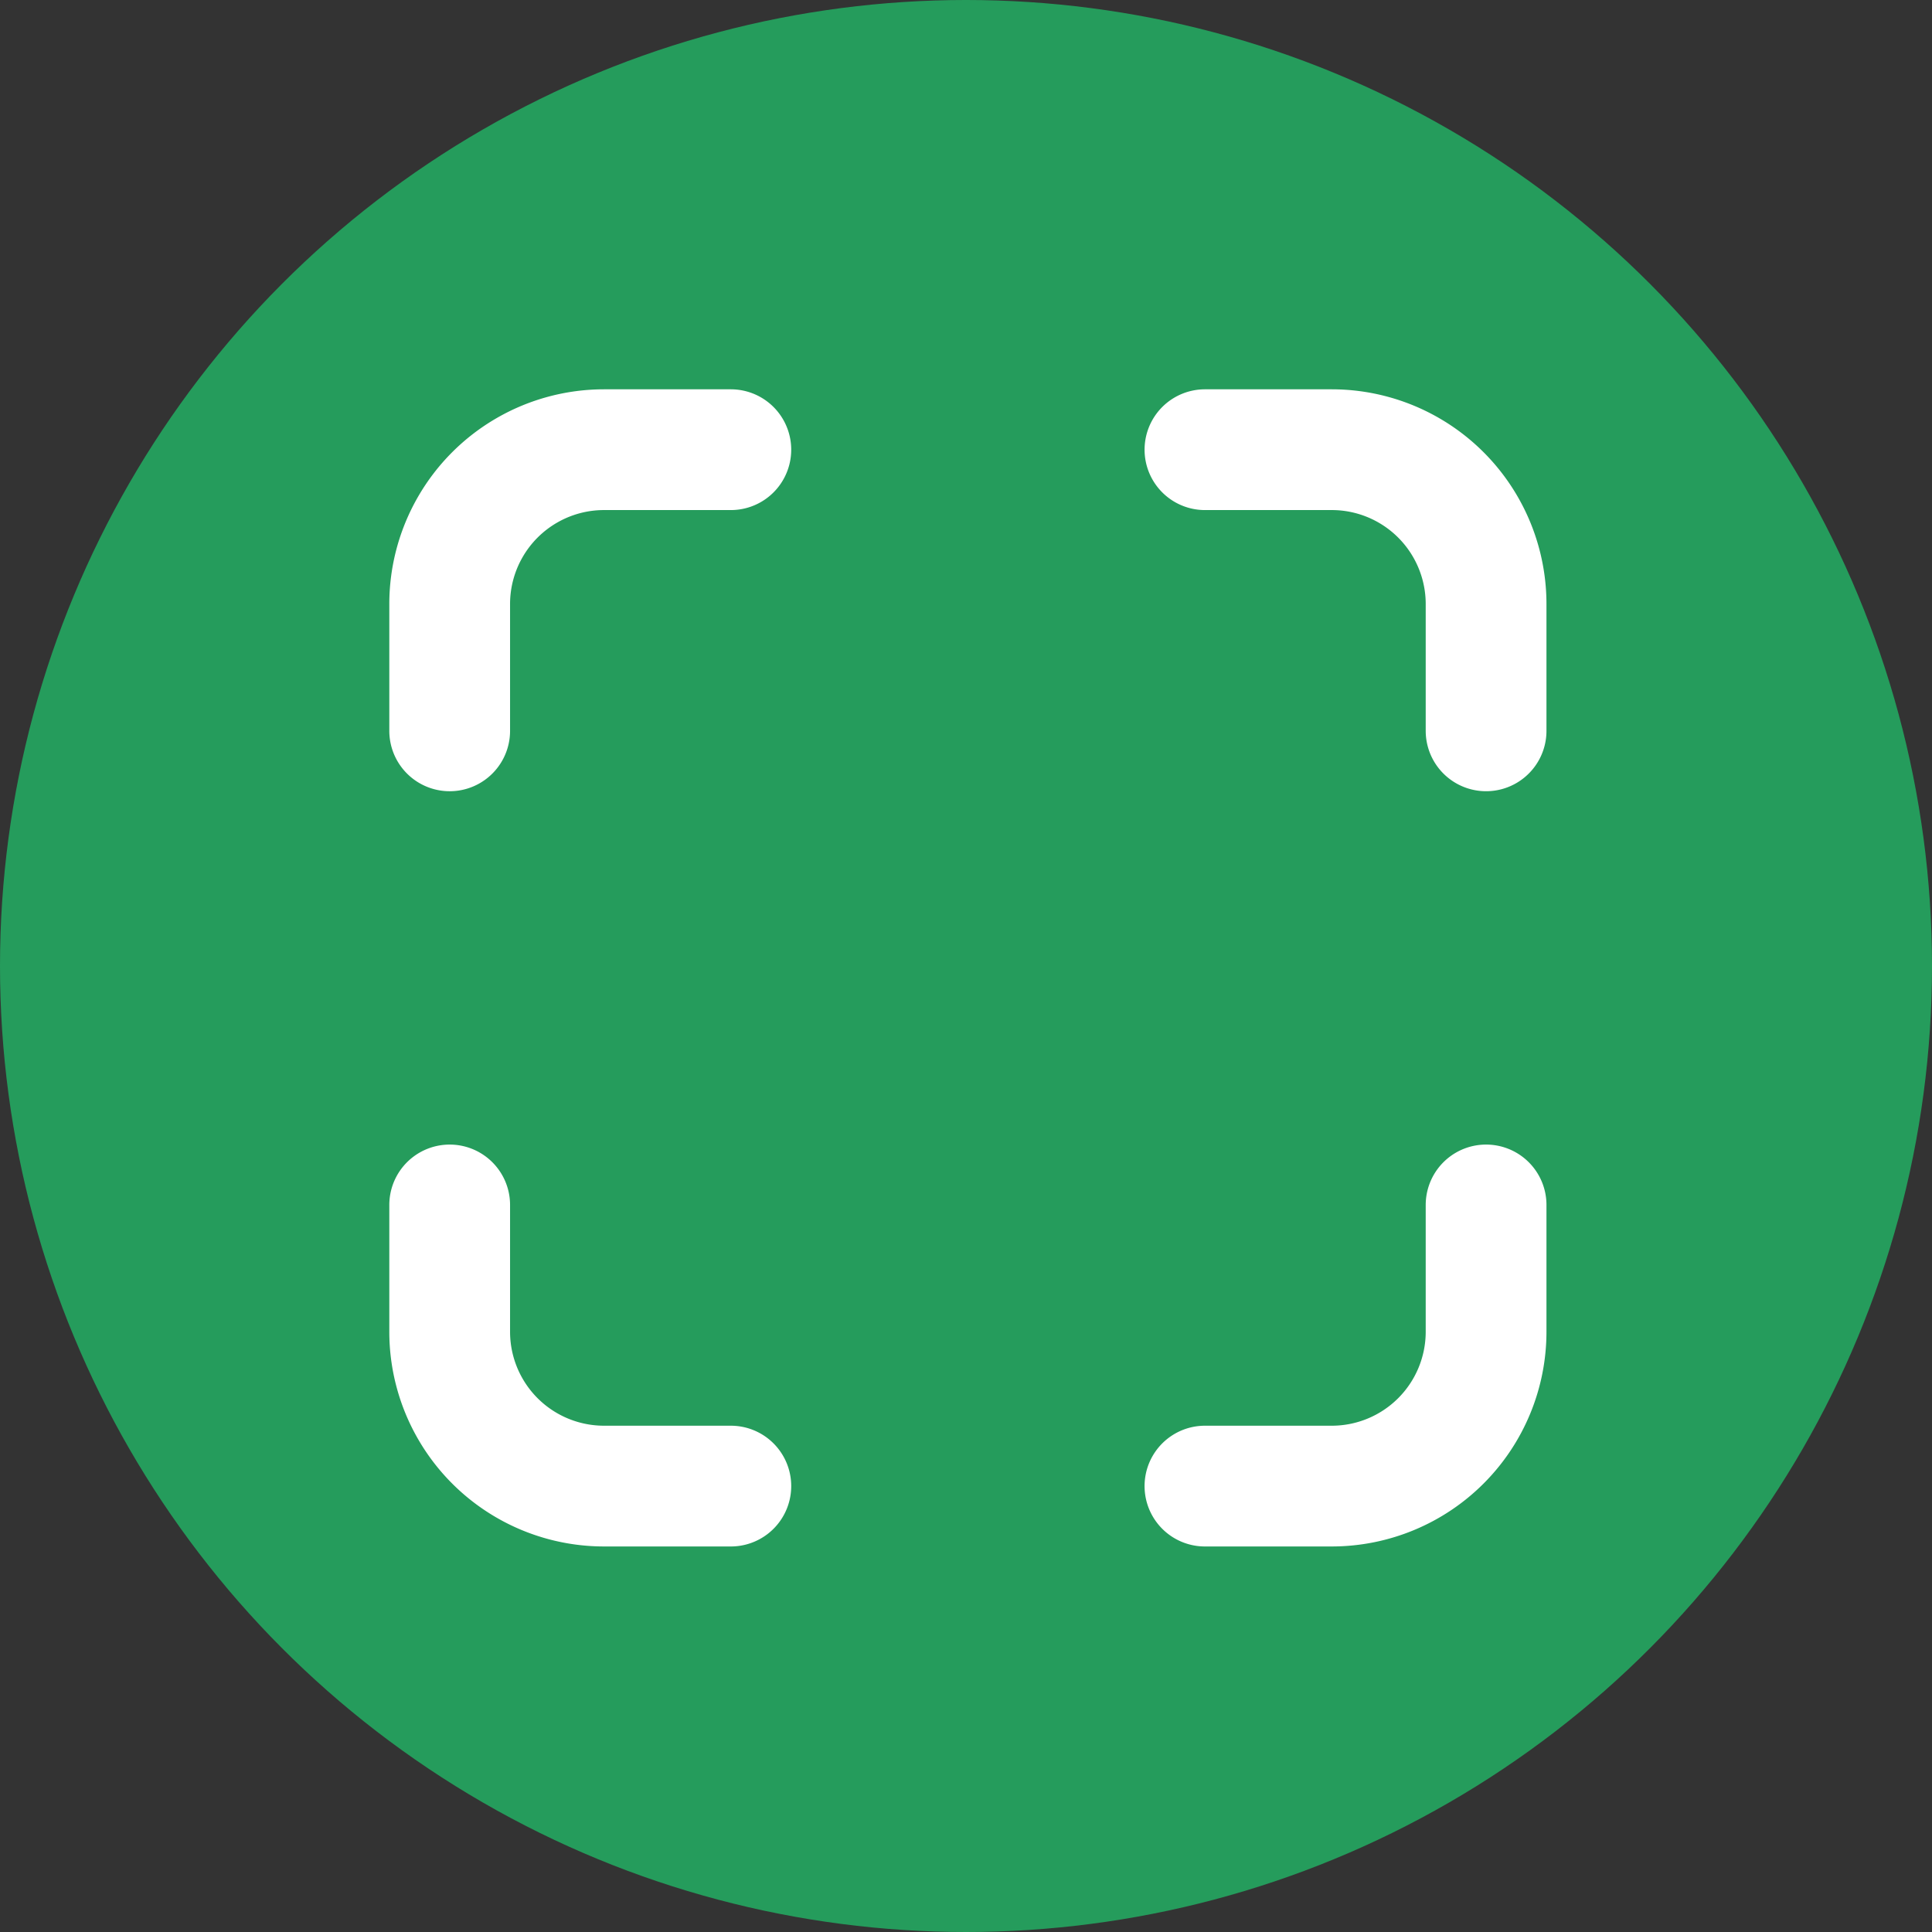
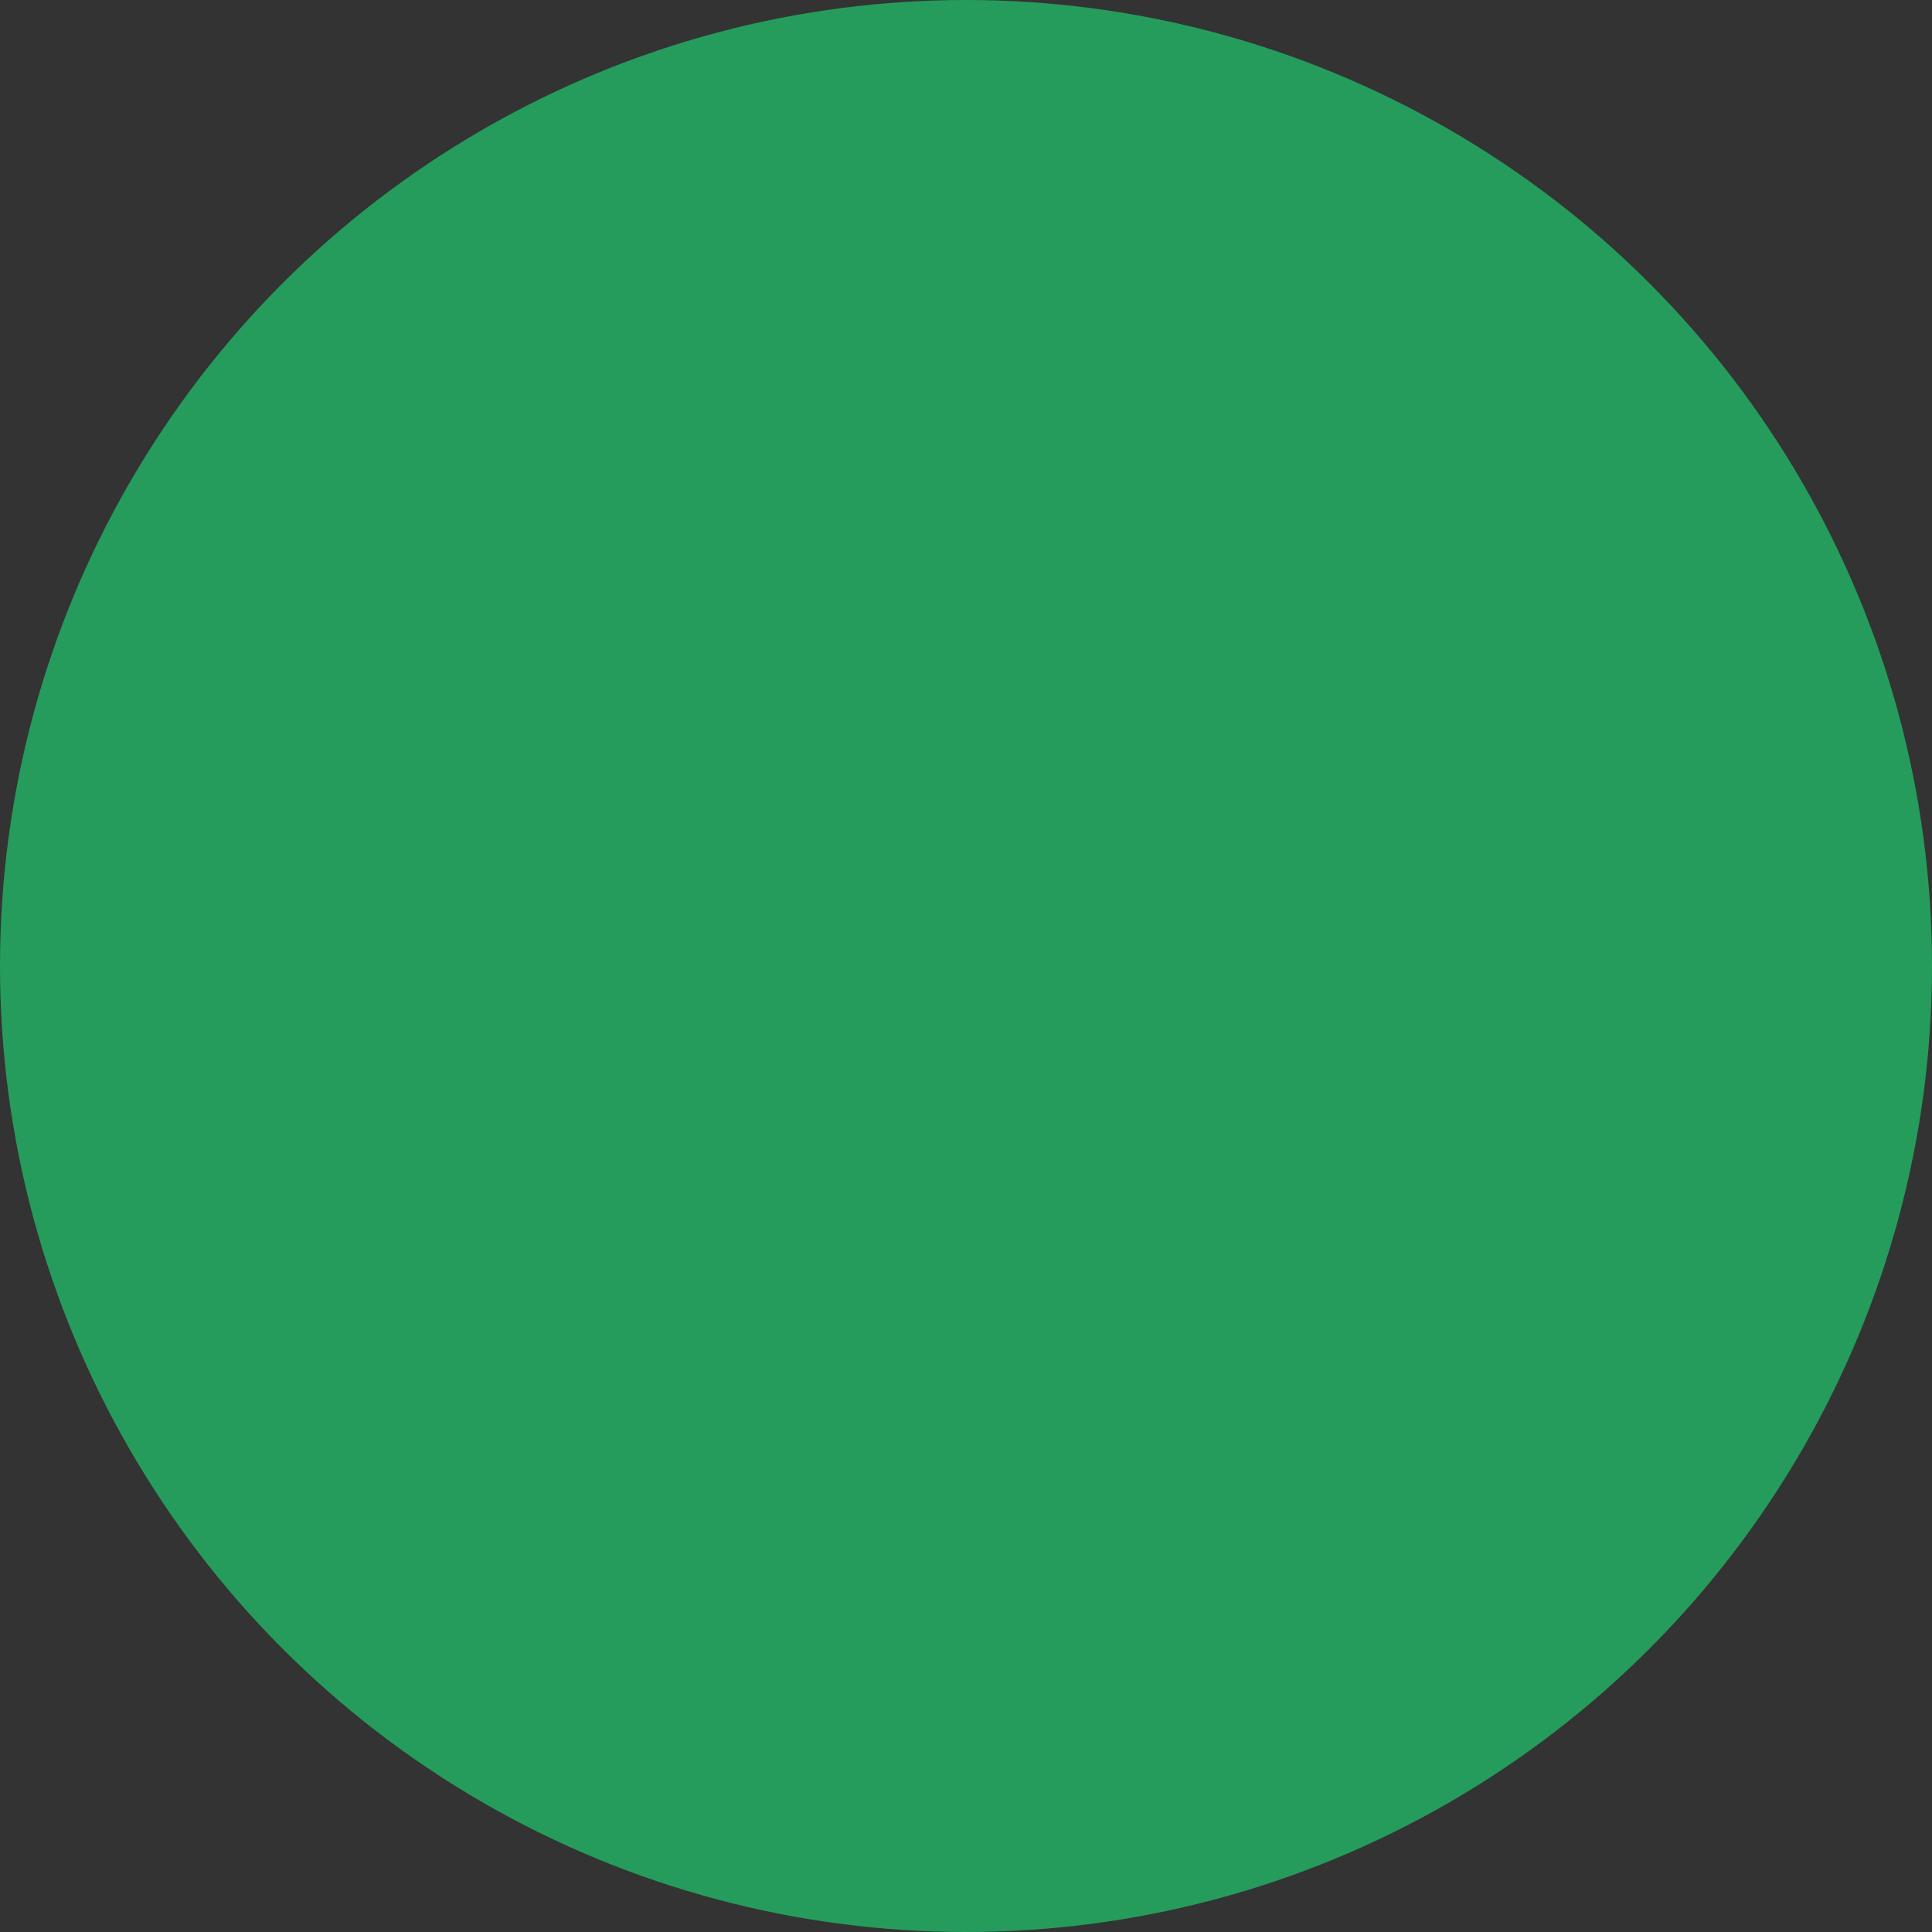
<svg xmlns="http://www.w3.org/2000/svg" id="logo" width="512" height="512" viewBox="0 0 512 512">
  <rect x="0" y="0" width="512" height="512" fill="#333333" stroke="none" />
  <circle id="circle" cx="256" cy="256" r="256" fill="#259c5c" />
-   <path id="scan-white" d="M268.15,342.658h33.6a40.907,40.907,0,0,0,40.907-40.907v-33.6m0-125.642v-33.6A40.907,40.907,0,0,0,301.752,68h-33.6M142.508,342.658h-33.6A40.907,40.907,0,0,1,68,301.752v-33.6m0-125.642v-33.6A40.907,40.907,0,0,1,108.907,68h33.6" transform="translate(51.171 51.171)" fill="none" stroke="#fff" stroke-linecap="round" stroke-linejoin="round" stroke-width="32" />
</svg>